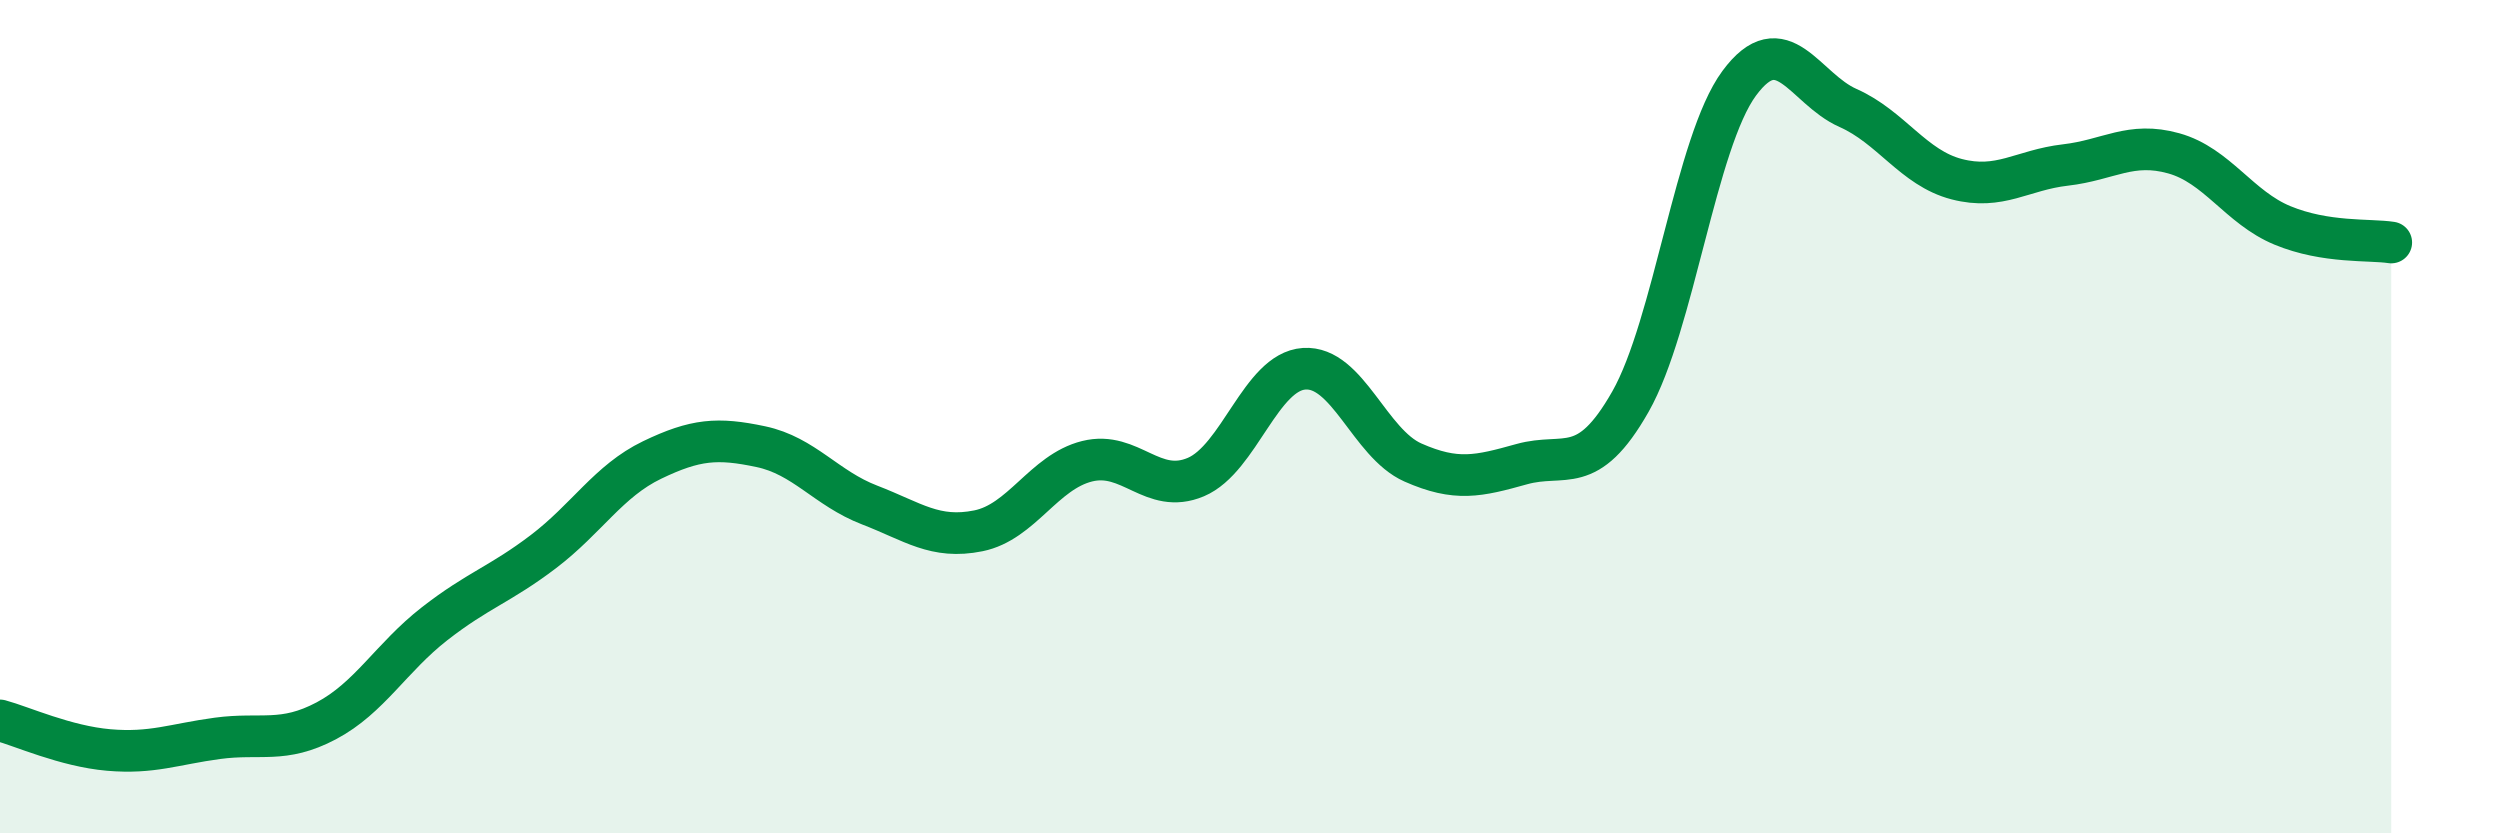
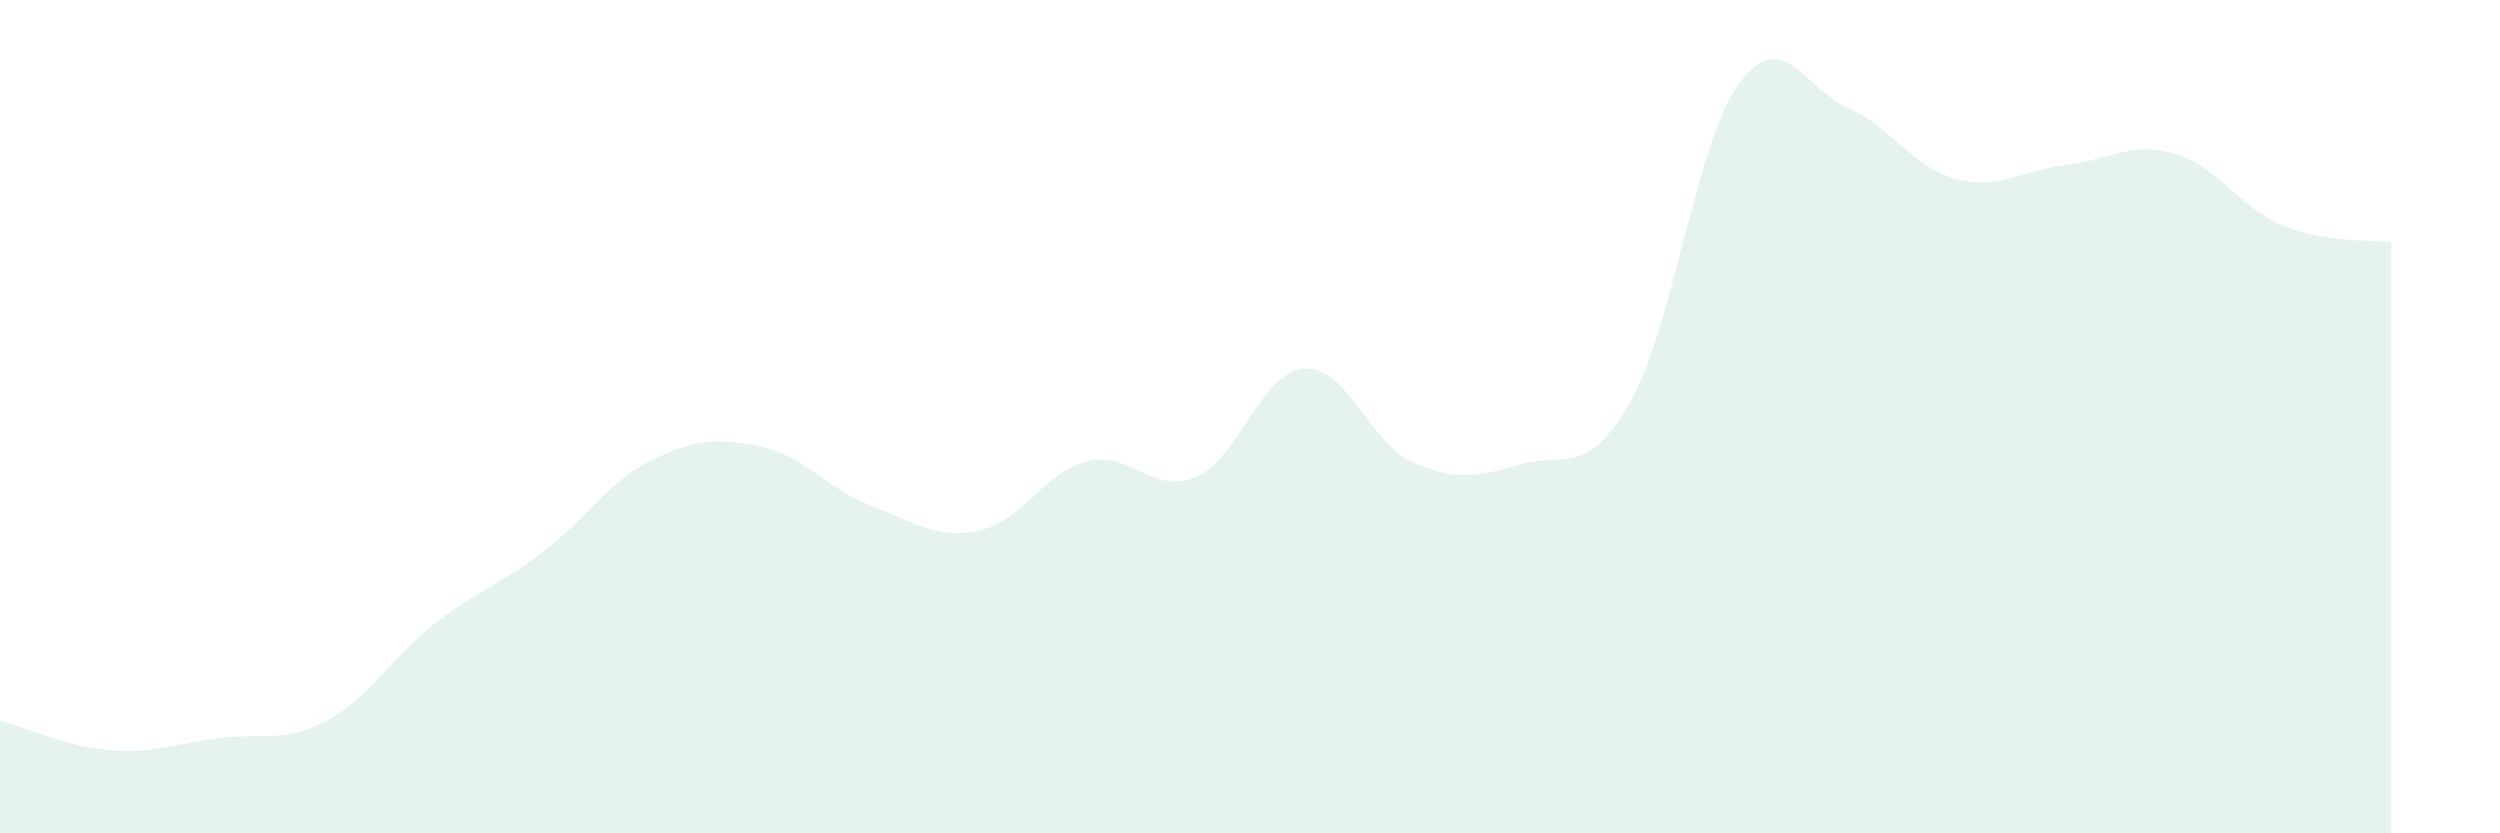
<svg xmlns="http://www.w3.org/2000/svg" width="60" height="20" viewBox="0 0 60 20">
  <path d="M 0,17.29 C 0.52,17.43 1.57,17.91 2.61,18 C 3.65,18.09 4.18,17.86 5.22,17.72 C 6.26,17.58 6.79,17.85 7.83,17.3 C 8.87,16.75 9.39,15.78 10.43,14.97 C 11.47,14.16 12,14.03 13.04,13.24 C 14.08,12.45 14.61,11.54 15.65,11.04 C 16.69,10.54 17.22,10.5 18.26,10.72 C 19.3,10.94 19.83,11.72 20.87,12.12 C 21.91,12.52 22.44,12.95 23.48,12.74 C 24.52,12.53 25.05,11.33 26.09,11.07 C 27.13,10.81 27.66,11.89 28.7,11.45 C 29.74,11.01 30.26,8.92 31.3,8.85 C 32.34,8.78 32.87,10.64 33.91,11.1 C 34.95,11.56 35.48,11.43 36.52,11.14 C 37.56,10.85 38.09,11.47 39.13,9.64 C 40.17,7.81 40.7,3.41 41.74,2 C 42.78,0.59 43.31,2.13 44.35,2.59 C 45.39,3.05 45.92,4.03 46.96,4.3 C 48,4.57 48.53,4.08 49.57,3.96 C 50.61,3.84 51.13,3.39 52.17,3.68 C 53.21,3.97 53.74,4.98 54.78,5.41 C 55.82,5.84 56.87,5.74 57.39,5.82L57.39 20L0 20Z" fill="#008740" opacity="0.1" stroke-linecap="round" stroke-linejoin="round" />
-   <path d="M 0,17.29 C 0.52,17.43 1.57,17.91 2.61,18 C 3.65,18.09 4.18,17.86 5.22,17.72 C 6.26,17.58 6.79,17.85 7.83,17.3 C 8.87,16.75 9.39,15.78 10.43,14.97 C 11.47,14.16 12,14.03 13.04,13.24 C 14.08,12.45 14.61,11.54 15.65,11.04 C 16.69,10.54 17.22,10.5 18.26,10.72 C 19.3,10.94 19.83,11.72 20.87,12.12 C 21.91,12.52 22.44,12.95 23.48,12.74 C 24.52,12.53 25.05,11.33 26.09,11.07 C 27.13,10.81 27.66,11.89 28.7,11.45 C 29.74,11.01 30.26,8.92 31.3,8.85 C 32.34,8.78 32.87,10.64 33.91,11.1 C 34.95,11.56 35.48,11.43 36.52,11.14 C 37.56,10.85 38.09,11.47 39.13,9.64 C 40.17,7.81 40.7,3.41 41.74,2 C 42.78,0.59 43.31,2.13 44.35,2.59 C 45.39,3.05 45.92,4.03 46.96,4.3 C 48,4.57 48.53,4.08 49.57,3.96 C 50.61,3.84 51.13,3.39 52.17,3.68 C 53.21,3.97 53.74,4.98 54.78,5.41 C 55.82,5.84 56.87,5.74 57.39,5.82" stroke="#008740" stroke-width="1" fill="none" stroke-linecap="round" stroke-linejoin="round" />
</svg>